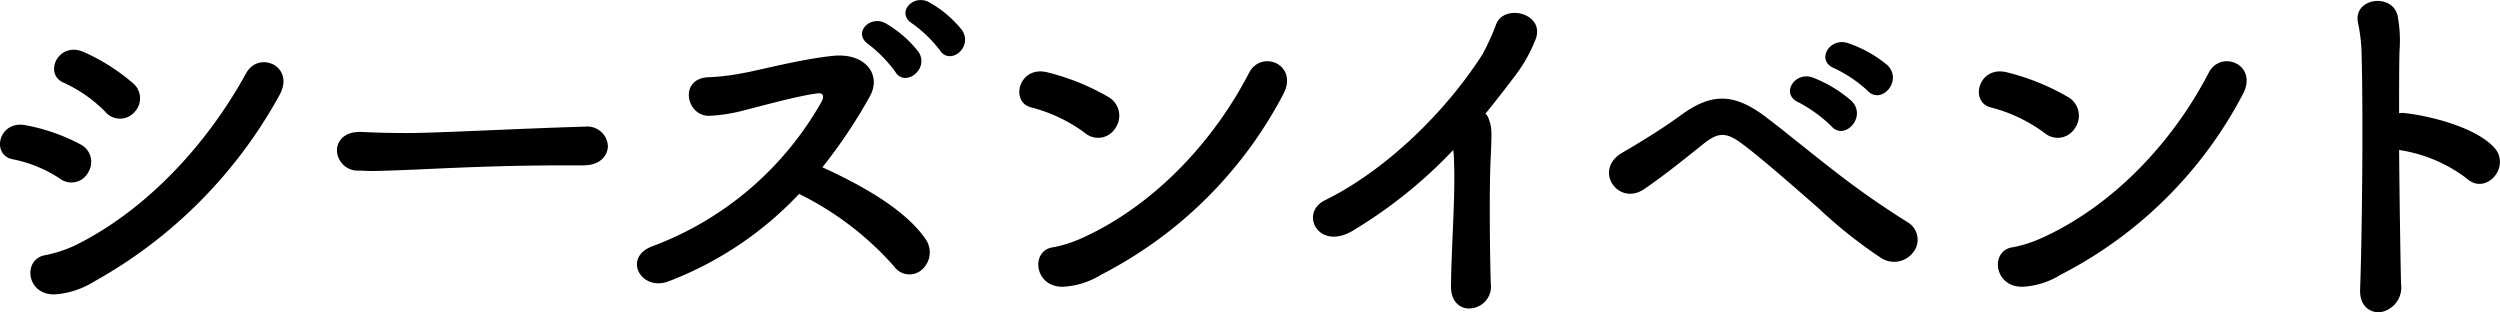
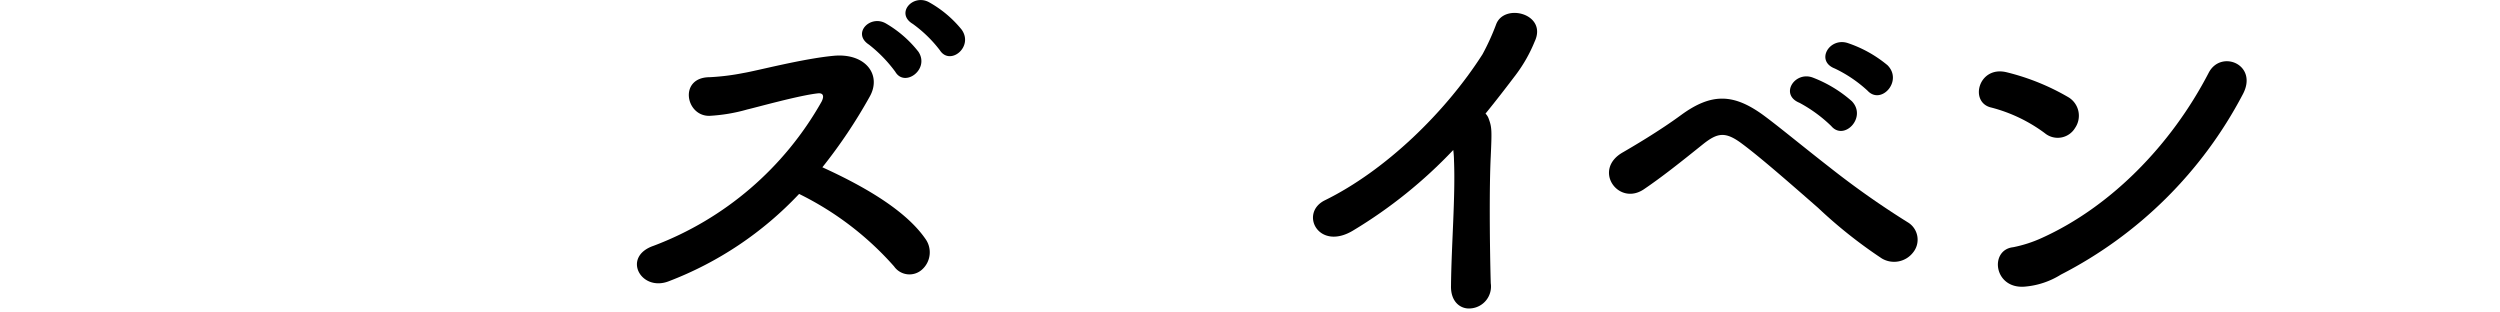
<svg xmlns="http://www.w3.org/2000/svg" width="226.437" height="28.282" viewBox="0 0 226.437 28.282">
  <g id="Сгруппировать_520" data-name="Сгруппировать 520" transform="translate(-4090.177 -5916.488)">
    <g id="Сгруппировать_519" data-name="Сгруппировать 519">
-       <path id="Контур_9215" data-name="Контур 9215" d="M4095.593,5932.658a11.924,11.924,0,0,0-4.215-1.734c-2.04-.34-1.36-3.57,1.122-3.094a17.332,17.332,0,0,1,4.963,1.734,1.775,1.775,0,0,1,.714,2.516A1.724,1.724,0,0,1,4095.593,5932.658Zm-.17,10.471c-2.856.34-3.3-3.195-1.121-3.535a11.8,11.8,0,0,0,2.617-.851c6.256-3.059,11.865-8.907,15.537-15.6,1.155-2.142,4.555-.647,2.991,2.039a42.938,42.938,0,0,1-16.726,16.795A7.81,7.81,0,0,1,4095.423,5943.129Zm4.284-16.523a12.69,12.69,0,0,0-3.74-2.618c-1.9-.781-.51-3.806,1.8-2.787a18.24,18.24,0,0,1,4.454,2.821,1.788,1.788,0,0,1,.135,2.619A1.737,1.737,0,0,1,4099.707,5926.606Z" />
-       <path id="Контур_9216" data-name="Контур 9216" d="M4143.032,5931.468h-1.768c-6.493,0-11.456.305-14.143.408-1.767.067-2.685.1-3.365.1-.408,0-.714-.036-1.088-.036a1.879,1.879,0,0,1-1.972-1.836c0-.849.68-1.666,2.039-1.666h.2c1.258.069,2.754.1,4.115.1,2.787,0,10.062-.407,16.046-.577h.068a1.862,1.862,0,0,1,2.073,1.733c0,.884-.714,1.768-2.176,1.768Z" />
      <path id="Контур_9217" data-name="Контур 9217" d="M4150.722,5941.973c-2.516.952-4.25-2.244-1.326-3.23a29.355,29.355,0,0,0,15.2-13.055c.271-.543.1-.782-.307-.748-1.666.17-5.541,1.258-6.425,1.462a15.393,15.393,0,0,1-3.433.578c-2.176.034-2.788-3.5.033-3.5a20.984,20.984,0,0,0,3.026-.375c1.224-.2,5.337-1.292,8.194-1.563,2.889-.271,4.384,1.734,3.263,3.705a46.532,46.532,0,0,1-4.284,6.392c3.2,1.462,7.378,3.672,9.316,6.46a2.09,2.09,0,0,1-.307,2.821,1.7,1.7,0,0,1-2.516-.306,27.838,27.838,0,0,0-8.6-6.561A31.777,31.777,0,0,1,4150.722,5941.973Zm20.534-19a12.453,12.453,0,0,0-2.38-2.448c-1.563-1.02.136-2.753,1.563-1.9a10.335,10.335,0,0,1,2.924,2.55C4174.417,5922.765,4172.1,5924.465,4171.256,5922.969Zm4.046-1.938a11.679,11.679,0,0,0-2.448-2.381c-1.6-.951,0-2.753,1.461-1.97a10.17,10.17,0,0,1,2.958,2.481C4178.4,5920.725,4176.219,5922.492,4175.3,5921.031Z" />
-       <path id="Контур_9218" data-name="Контур 9218" d="M4188.464,5928.544a14.032,14.032,0,0,0-4.827-2.312c-2.04-.441-1.191-3.841,1.393-3.195a20.976,20.976,0,0,1,5.61,2.277,1.953,1.953,0,0,1,.578,2.754A1.834,1.834,0,0,1,4188.464,5928.544Zm1.462,12.817a7.294,7.294,0,0,1-3.264,1.088c-2.821.238-3.229-3.332-1.054-3.57a11.712,11.712,0,0,0,2.618-.85c6.153-2.787,11.661-8.329,15.094-14.959,1.122-2.141,4.556-.713,3.06,2.006A38.353,38.353,0,0,1,4189.926,5941.361Z" />
      <path id="Контур_9219" data-name="Контур 9219" d="M4212.762,5937.35c-3.162,1.937-4.93-1.565-2.584-2.721,5.473-2.686,10.913-7.955,14.278-13.225a21.492,21.492,0,0,0,1.224-2.685c.714-2.006,4.691-.986,3.5,1.53a13.38,13.38,0,0,1-1.666,2.958c-.953,1.258-1.87,2.447-2.787,3.569a1.3,1.3,0,0,1,.305.51c.272.748.272,1.054.17,3.366-.136,2.652-.1,7.819,0,11.491a1.986,1.986,0,0,1-1.8,2.277c-.883.1-1.836-.543-1.8-2.039.034-3.638.408-8.125.271-11.356a8.426,8.426,0,0,0-.067-.951A42.966,42.966,0,0,1,4212.762,5937.35Z" />
      <path id="Контур_9220" data-name="Контур 9220" d="M4260.628,5939.9a42.864,42.864,0,0,1-5.779-4.588c-2.414-2.109-5.2-4.556-6.9-5.814-1.5-1.122-2.21-.986-3.5.033-2.073,1.666-3.739,2.992-5.4,4.115-2.311,1.53-4.657-1.8-1.87-3.367.816-.474,3.264-1.9,5.3-3.4,2.719-1.973,4.691-1.9,7.309-.035,1.36.986,3.739,2.959,6.187,4.861a78.2,78.2,0,0,0,7.072,4.965,1.835,1.835,0,0,1,.407,2.685A2.173,2.173,0,0,1,4260.628,5939.9Zm-7.48-14.107c-1.8-.748-.408-2.891,1.224-2.278a11.589,11.589,0,0,1,3.536,2.141c1.394,1.462-.714,3.638-1.87,2.244A12.843,12.843,0,0,0,4253.148,5925.791Zm3.23-3.094c-1.8-.68-.51-2.856,1.156-2.312a11.176,11.176,0,0,1,3.6,2.006c1.427,1.427-.578,3.637-1.8,2.312A11.929,11.929,0,0,0,4256.378,5922.7Z" />
      <path id="Контур_9221" data-name="Контур 9221" d="M4275.378,5928.544a14.03,14.03,0,0,0-4.827-2.312c-2.04-.441-1.191-3.841,1.393-3.195a20.976,20.976,0,0,1,5.61,2.277,1.953,1.953,0,0,1,.578,2.754A1.834,1.834,0,0,1,4275.378,5928.544Zm1.462,12.817a7.29,7.29,0,0,1-3.264,1.088c-2.821.238-3.229-3.332-1.054-3.57a11.72,11.72,0,0,0,2.618-.85c6.153-2.787,11.661-8.329,15.094-14.959,1.122-2.141,4.556-.713,3.06,2.006A38.353,38.353,0,0,1,4276.84,5941.361Z" />
-       <path id="Контур_9222" data-name="Контур 9222" d="M4307.65,5942.177a2.282,2.282,0,0,1-1.836,2.583c-.952.1-1.937-.543-1.87-2.073.2-5.542.273-16.25.137-21.18a15.3,15.3,0,0,0-.307-2.857c-.611-2.413,3.3-2.888,3.6-.543a11.969,11.969,0,0,1,.136,3.026c-.035,1.359-.035,3.332-.035,5.609a1.692,1.692,0,0,1,.579,0c1.7.17,6.187,1.122,8.023,3.094,1.6,1.734-.748,4.453-2.517,2.787a13.408,13.408,0,0,0-6.085-2.549C4307.515,5934.459,4307.582,5939.15,4307.65,5942.177Z" />
    </g>
  </g>
</svg>